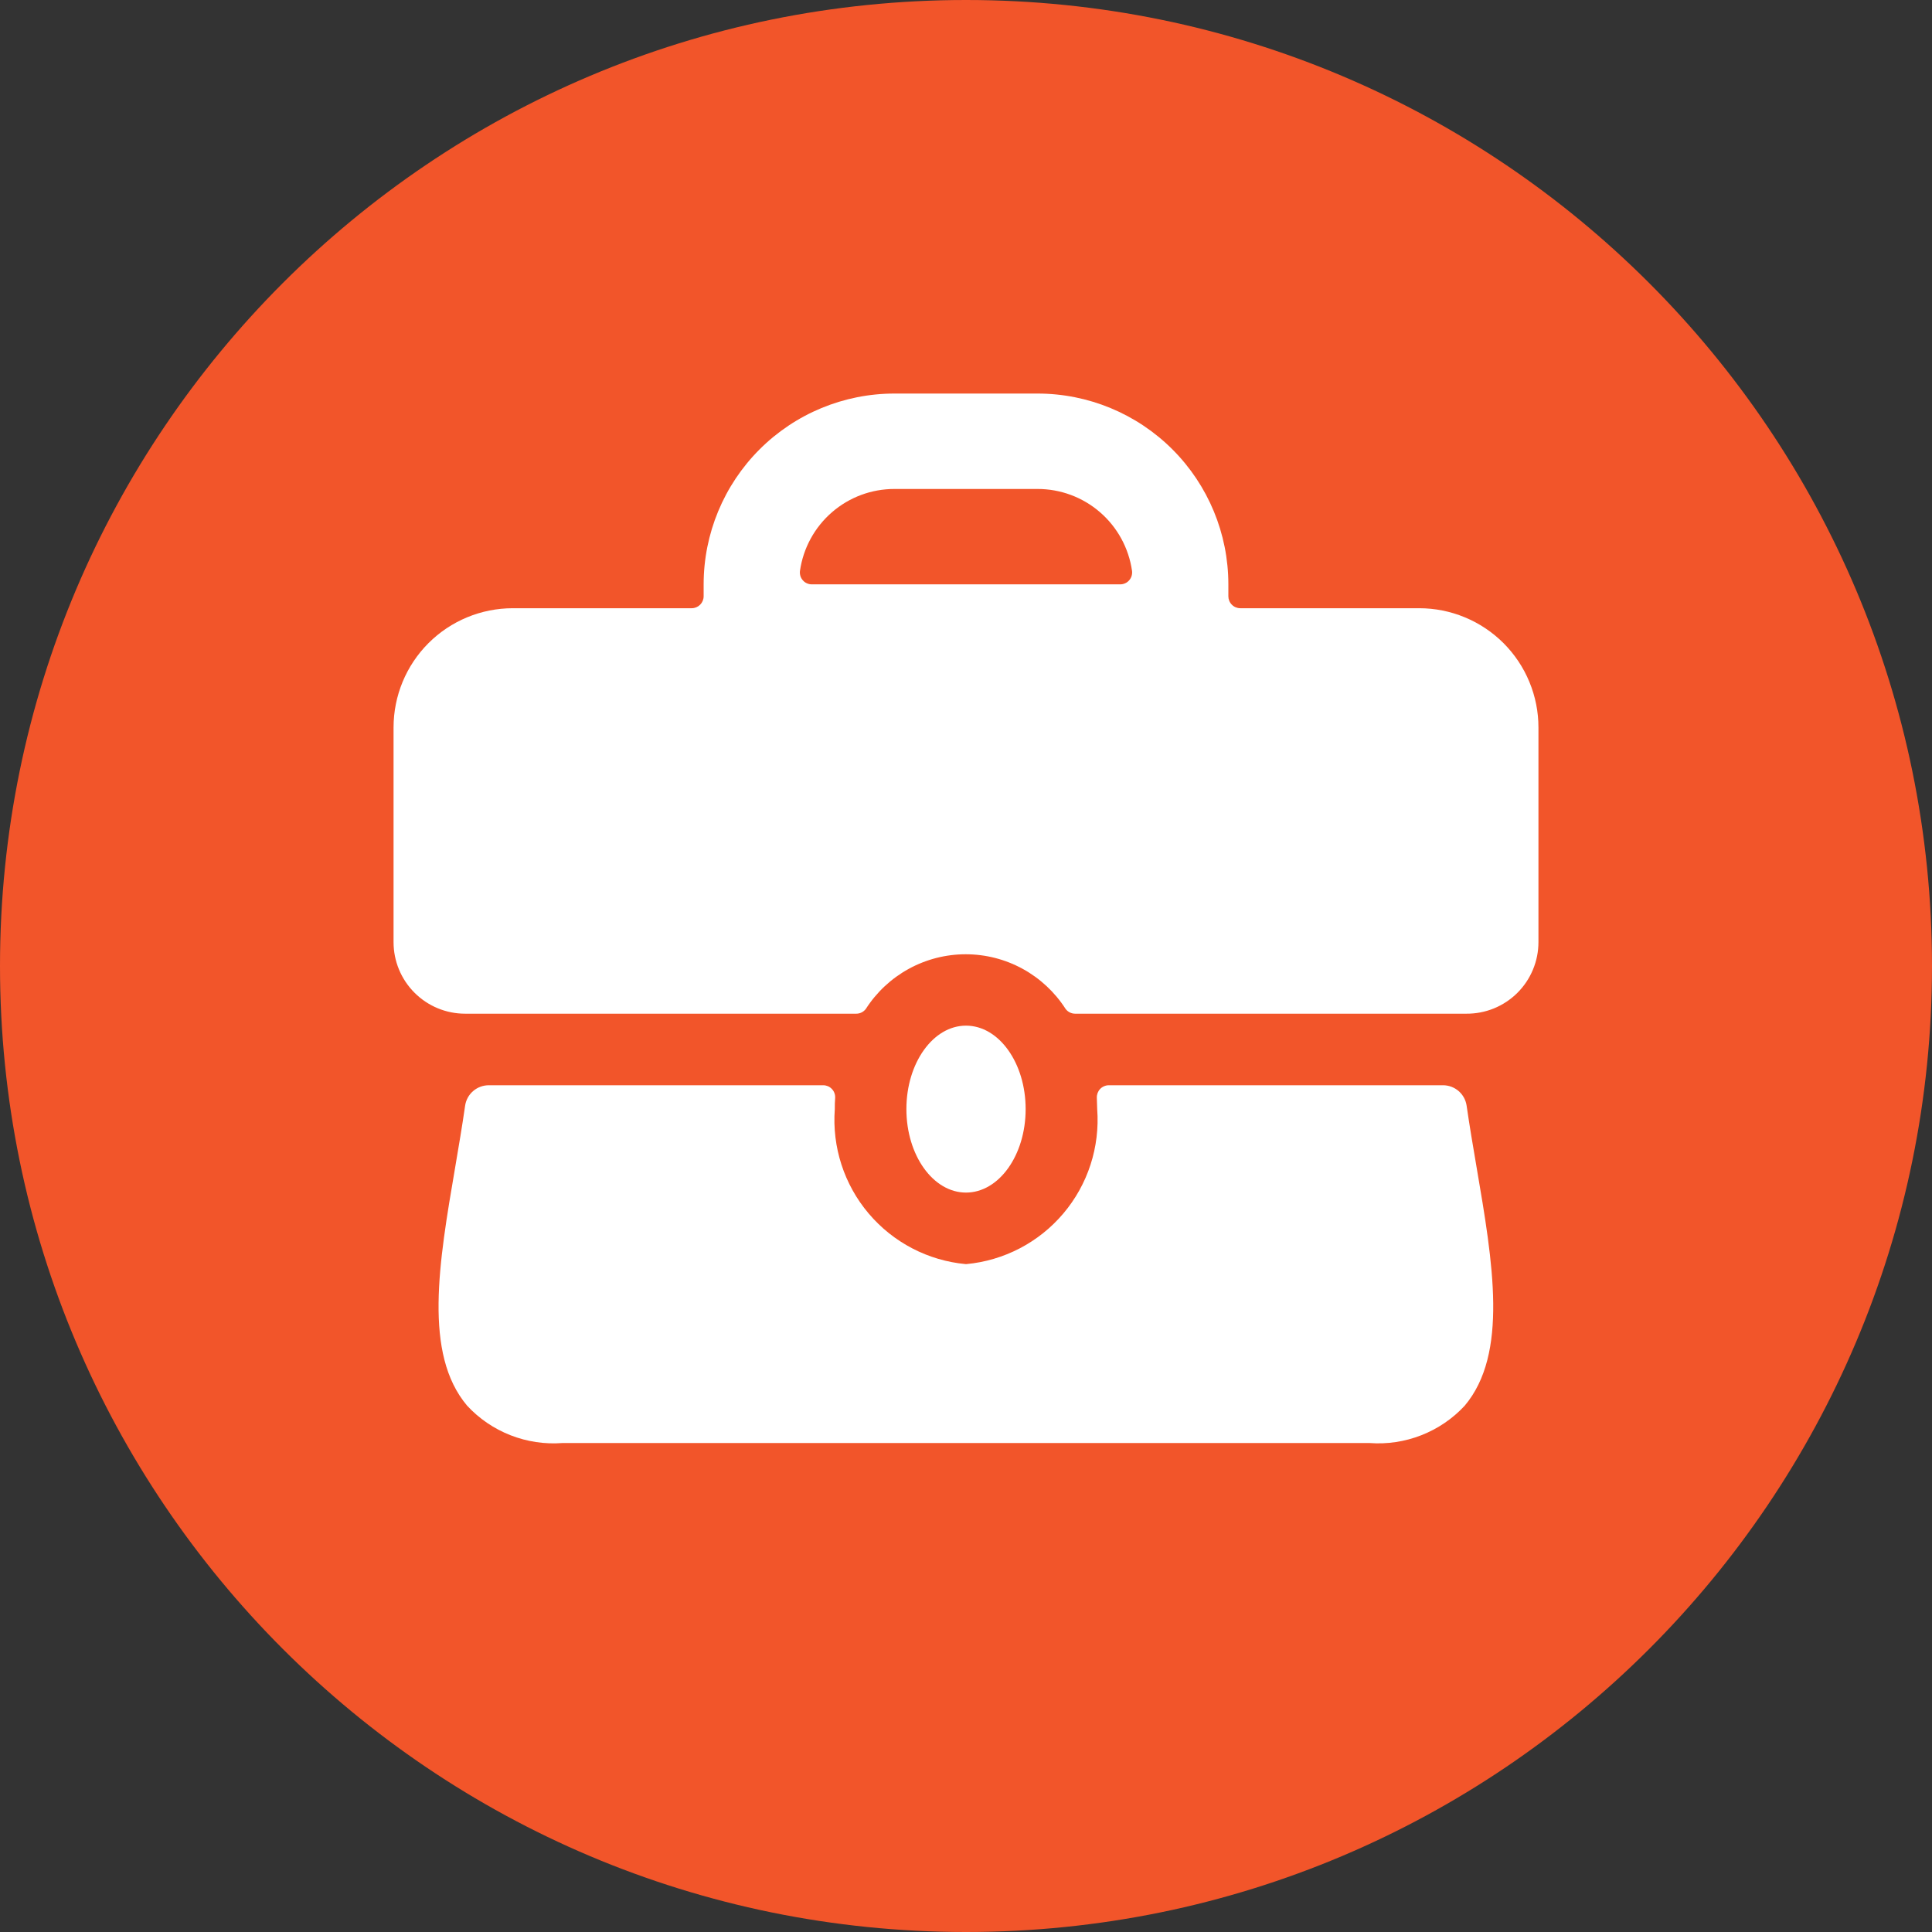
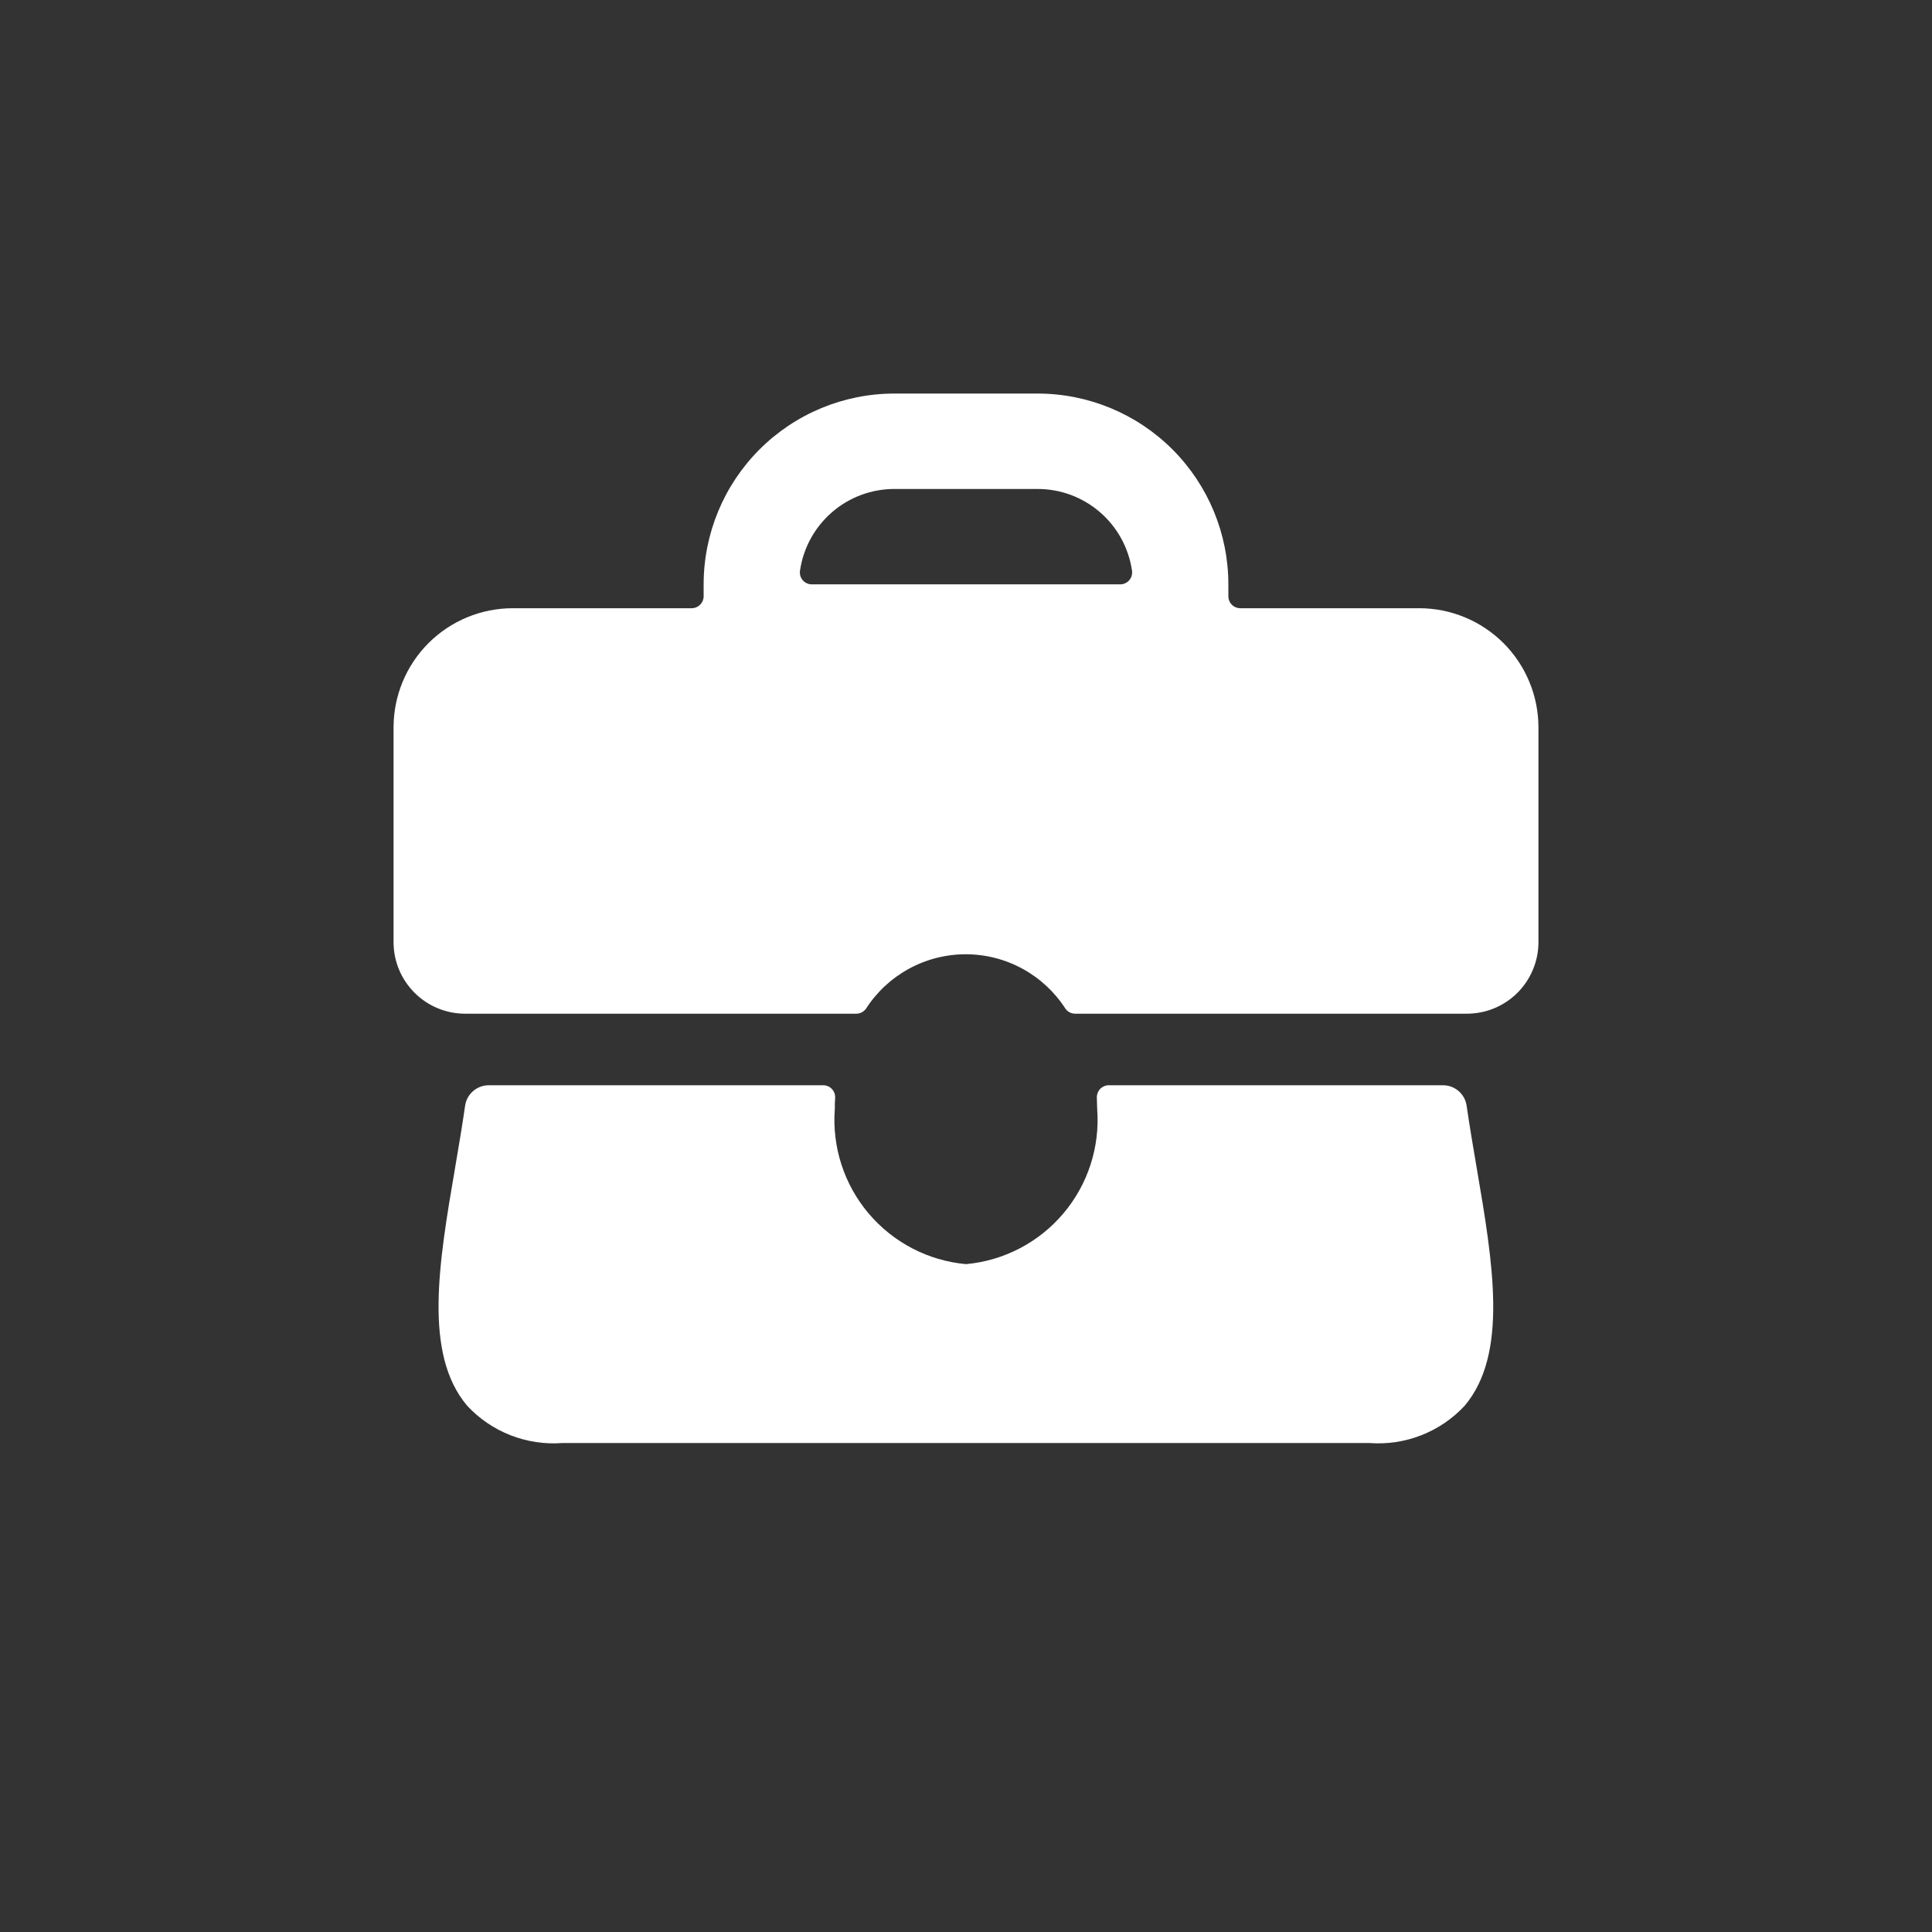
<svg xmlns="http://www.w3.org/2000/svg" width="54" height="54" viewBox="0 0 54 54" fill="none">
  <rect x="0" y="0" width="54" height="54" fill="#333333" stroke="none" />
-   <path d="M27 54C41.912 54 54 41.912 54 27C54 12.088 41.912 0 27 0C12.088 0 0 12.088 0 27C0 41.912 12.088 54 27 54Z" fill="#F2552A" />
  <path d="M39.667 17H34.667C34.578 17 34.493 16.965 34.431 16.902C34.368 16.84 34.333 16.755 34.333 16.667V16.333C34.333 14.919 33.771 13.562 32.771 12.562C31.771 11.562 30.415 11 29 11H25C23.585 11 22.229 11.562 21.229 12.562C20.229 13.562 19.667 14.919 19.667 16.333V16.667C19.667 16.755 19.631 16.84 19.569 16.902C19.506 16.965 19.422 17 19.333 17H14.333C13.449 17 12.601 17.351 11.976 17.976C11.351 18.601 11 19.449 11 20.333V26.333C11 26.864 11.211 27.372 11.586 27.747C11.961 28.123 12.47 28.333 13 28.333H23.933C23.985 28.333 24.036 28.321 24.082 28.298C24.128 28.275 24.169 28.241 24.2 28.2C24.5 27.732 24.913 27.346 25.401 27.079C25.889 26.812 26.436 26.672 26.992 26.672C27.548 26.672 28.096 26.812 28.583 27.079C29.071 27.346 29.484 27.732 29.784 28.2C29.815 28.241 29.855 28.275 29.902 28.298C29.948 28.321 29.999 28.333 30.051 28.333H40.984C41.248 28.335 41.51 28.285 41.754 28.186C41.999 28.086 42.221 27.939 42.409 27.753C42.596 27.567 42.745 27.346 42.846 27.102C42.948 26.859 43 26.597 43 26.333V20.333C43 19.896 42.914 19.462 42.746 19.058C42.579 18.653 42.333 18.286 42.024 17.976C41.714 17.667 41.347 17.421 40.942 17.254C40.538 17.086 40.104 17 39.667 17ZM25 13.667H29C29.641 13.666 30.261 13.897 30.746 14.317C31.231 14.737 31.548 15.317 31.64 15.952C31.647 15.999 31.643 16.048 31.63 16.094C31.617 16.14 31.593 16.182 31.562 16.218C31.531 16.255 31.492 16.284 31.448 16.303C31.405 16.323 31.357 16.333 31.309 16.333H22.691C22.643 16.333 22.595 16.323 22.552 16.303C22.508 16.284 22.469 16.255 22.438 16.218C22.407 16.182 22.383 16.14 22.37 16.094C22.357 16.048 22.353 15.999 22.36 15.952C22.452 15.317 22.769 14.737 23.254 14.317C23.739 13.897 24.359 13.666 25 13.667Z" fill="white" />
  <path d="M27 35.333C25.942 35.237 24.965 34.728 24.279 33.917C23.593 33.107 23.254 32.059 23.333 31C23.333 30.895 23.333 30.791 23.343 30.687C23.345 30.641 23.339 30.596 23.323 30.553C23.308 30.51 23.284 30.471 23.252 30.438C23.221 30.405 23.183 30.378 23.142 30.36C23.1 30.343 23.055 30.333 23.009 30.333H13.667C13.505 30.332 13.348 30.389 13.226 30.494C13.103 30.599 13.023 30.745 13 30.905C12.919 31.472 12.82 32.048 12.723 32.623C12.264 35.305 11.832 37.84 13.056 39.289C13.393 39.653 13.808 39.935 14.27 40.116C14.731 40.296 15.227 40.371 15.721 40.333H38.279C38.772 40.37 39.266 40.296 39.727 40.115C40.187 39.935 40.601 39.654 40.937 39.292C42.163 37.84 41.729 35.305 41.271 32.625C41.173 32.051 41.075 31.475 40.993 30.908C40.971 30.749 40.892 30.603 40.771 30.497C40.65 30.392 40.494 30.333 40.333 30.333H30.991C30.945 30.333 30.9 30.343 30.859 30.361C30.817 30.379 30.779 30.405 30.748 30.438C30.717 30.471 30.693 30.511 30.677 30.553C30.662 30.596 30.655 30.641 30.657 30.687C30.657 30.791 30.667 30.895 30.667 31C30.746 32.059 30.407 33.107 29.721 33.917C29.035 34.728 28.058 35.237 27 35.333Z" fill="white" />
-   <path d="M27 33.333C27.921 33.333 28.667 32.289 28.667 31C28.667 29.711 27.921 28.667 27 28.667C26.08 28.667 25.334 29.711 25.334 31C25.334 32.289 26.08 33.333 27 33.333Z" fill="white" />
</svg>